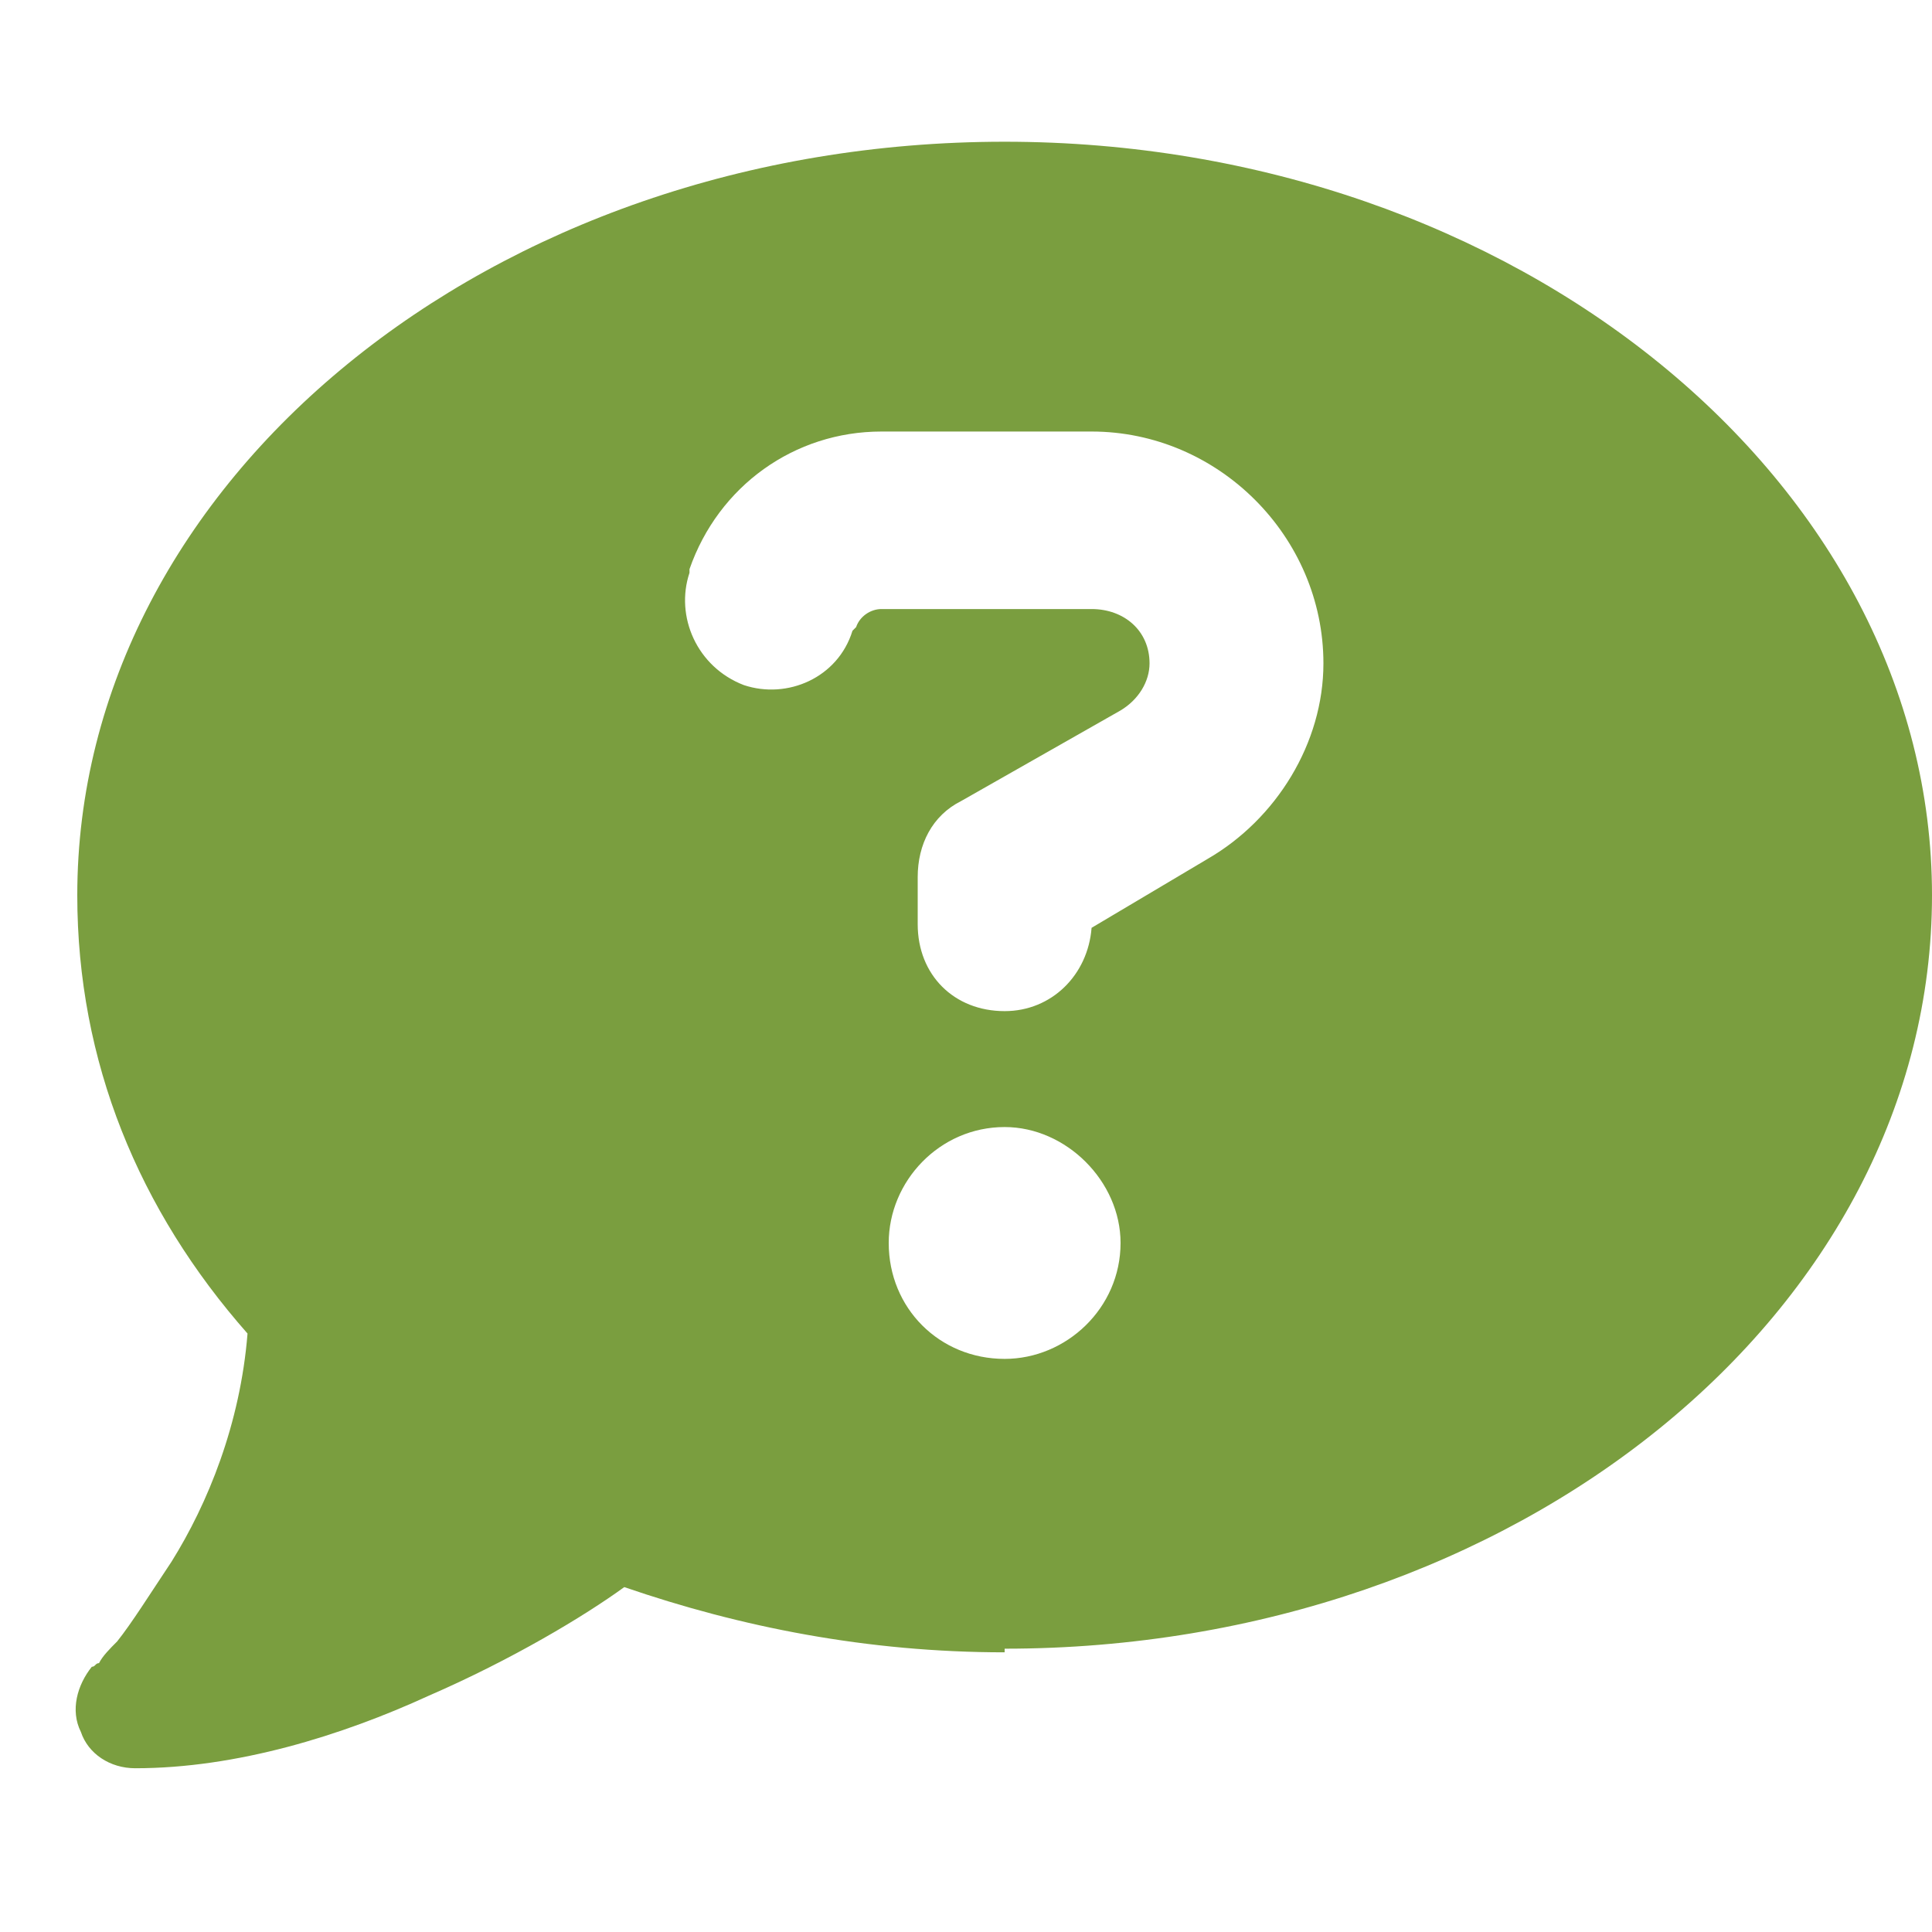
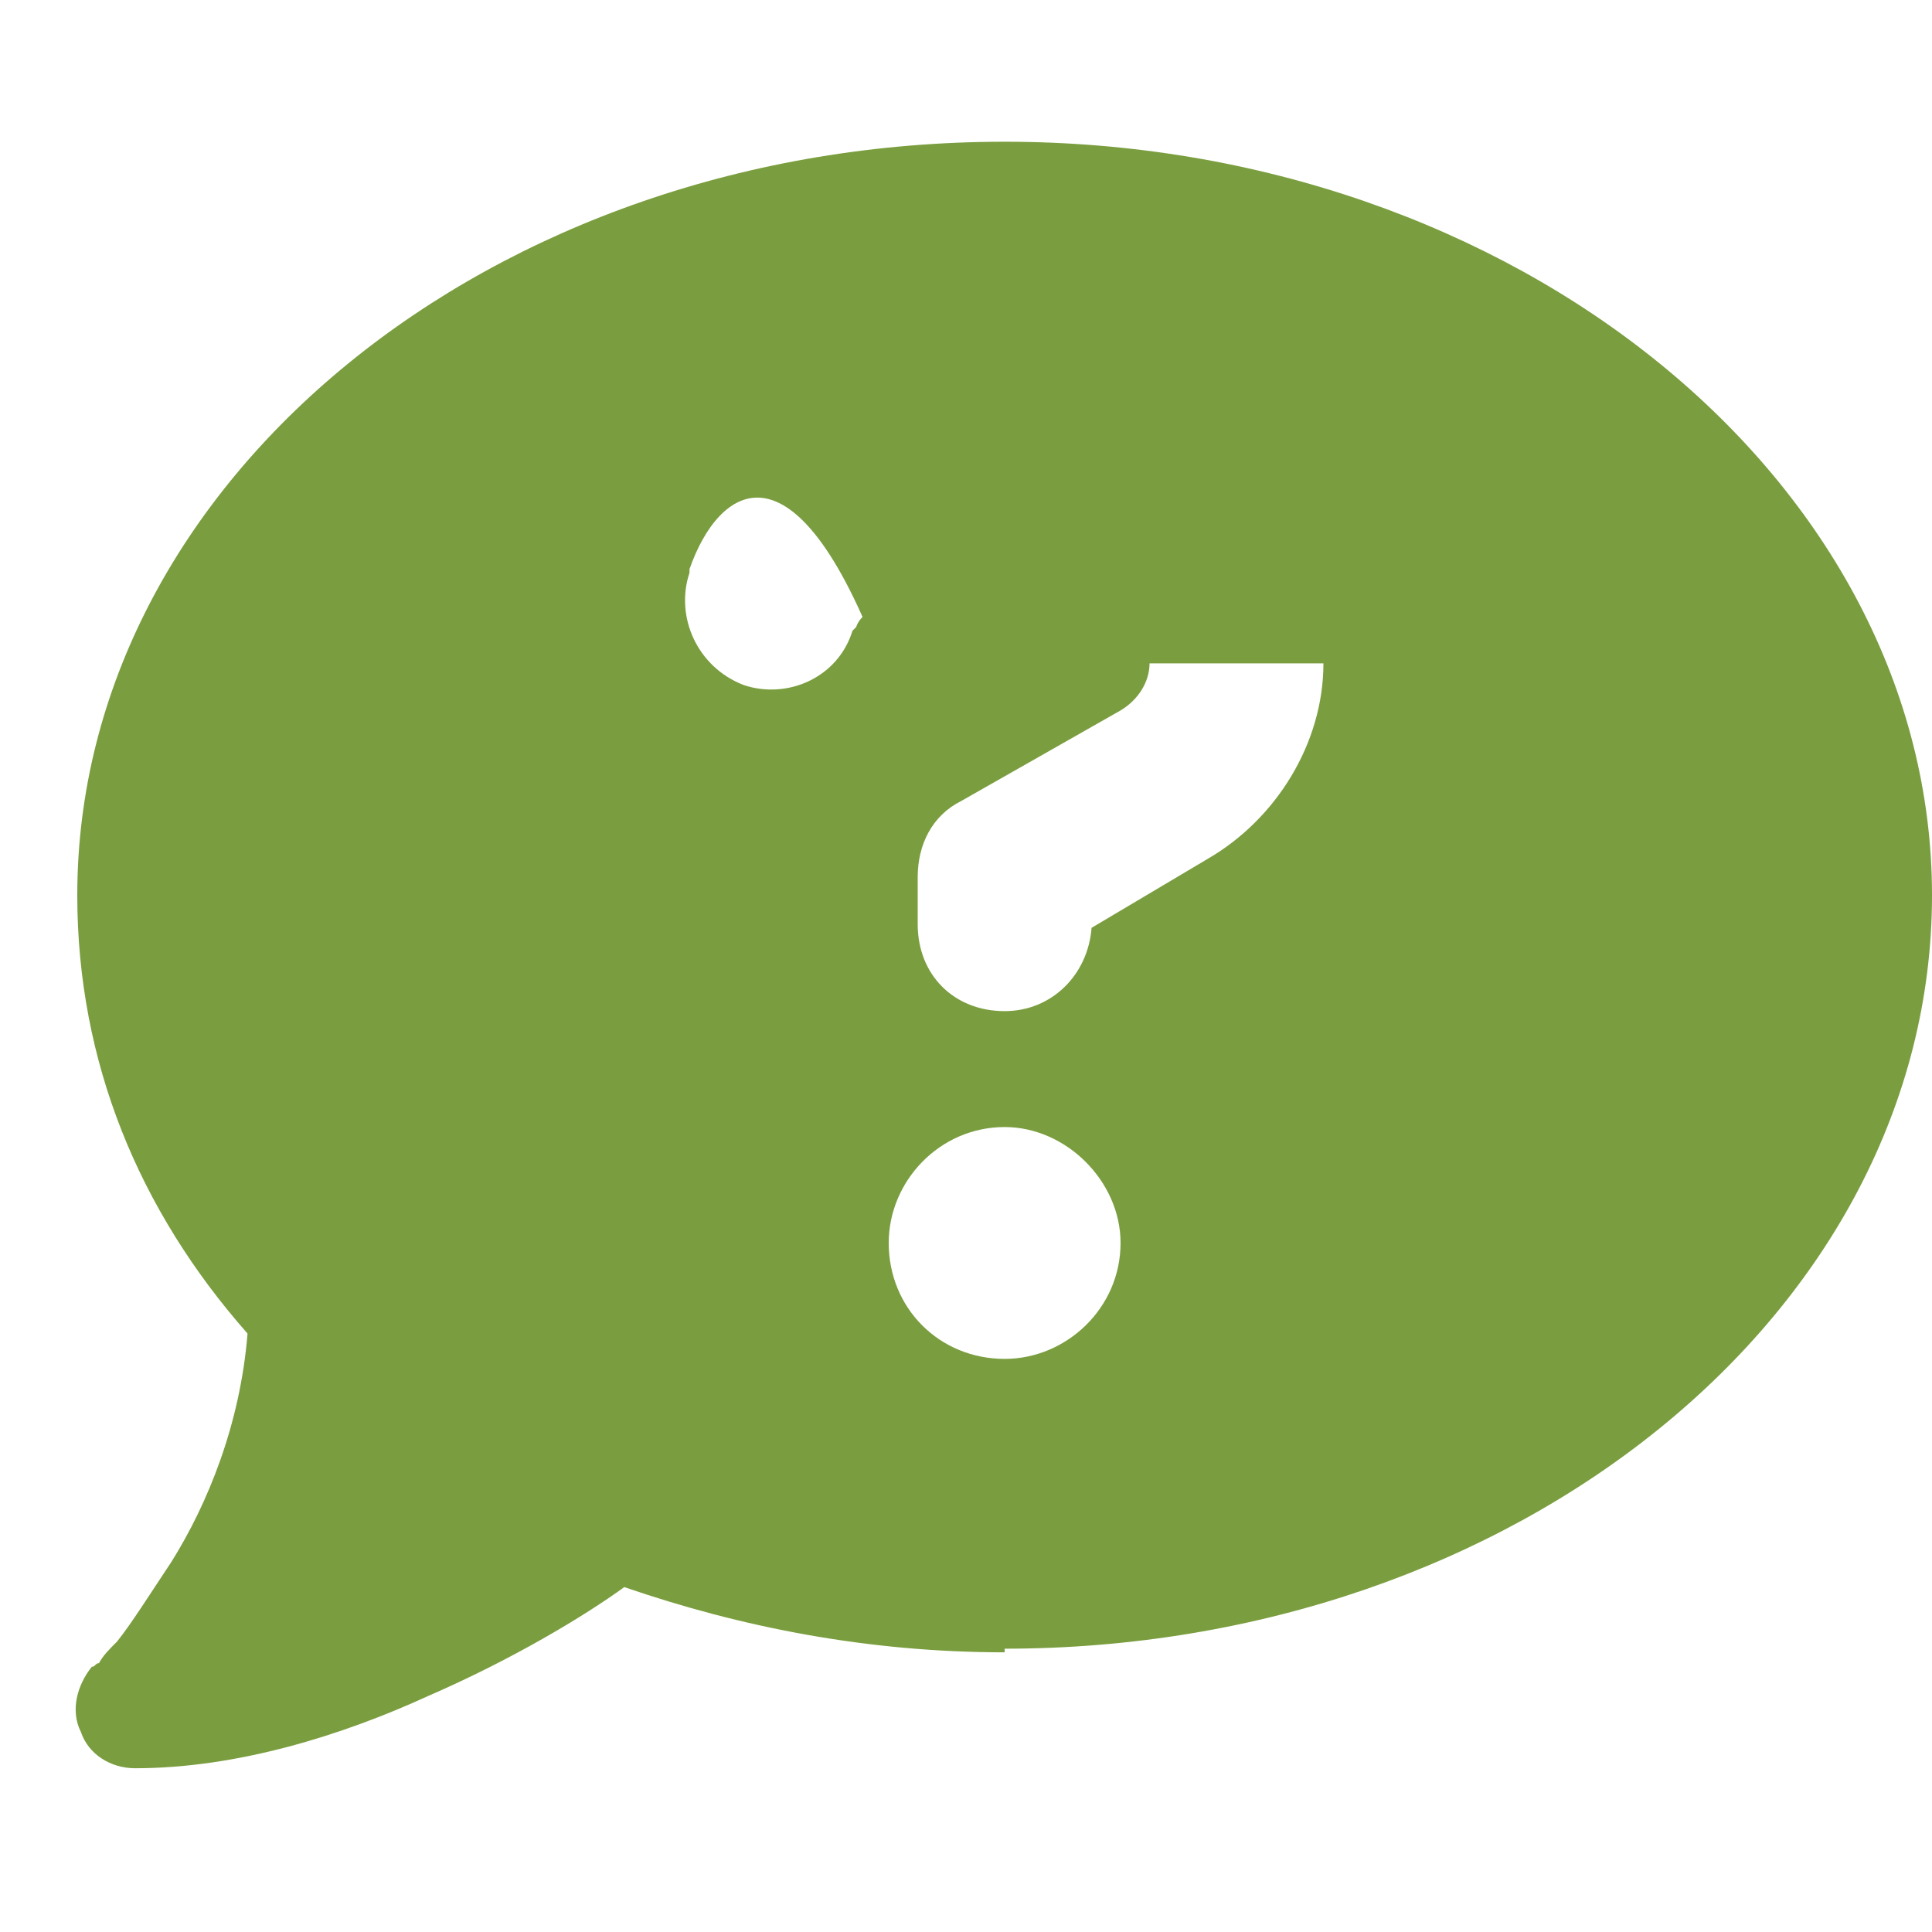
<svg xmlns="http://www.w3.org/2000/svg" width="25" height="25" viewBox="0 0 25 25" fill="none">
-   <path d="M13 21.334V21.381C11.219 21.381 9.578 21.053 8.078 20.537C7.562 20.912 6.625 21.475 5.547 21.943C4.422 22.459 3.062 22.881 1.75 22.881C1.422 22.881 1.141 22.693 1.047 22.412C0.906 22.131 1 21.803 1.188 21.568C1.234 21.568 1.234 21.521 1.281 21.521C1.328 21.428 1.422 21.334 1.516 21.24C1.703 21.006 1.938 20.631 2.219 20.209C2.688 19.459 3.109 18.428 3.203 17.256C1.797 15.662 1 13.74 1 11.584C1 6.24 6.344 1.834 13 1.834C19.609 1.834 25 6.24 25 11.584C25 16.975 19.609 21.334 13 21.334ZM8.922 7.365V7.412C8.734 7.975 9.016 8.631 9.625 8.865C10.188 9.053 10.844 8.771 11.031 8.162L11.078 8.115C11.125 7.975 11.266 7.881 11.406 7.881H14.125C14.547 7.881 14.875 8.162 14.875 8.584C14.875 8.818 14.734 9.053 14.5 9.193L12.438 10.365C12.062 10.553 11.875 10.928 11.875 11.35V11.959C11.875 12.615 12.344 13.084 13 13.084C13.609 13.084 14.078 12.615 14.125 12.006L15.625 11.115C16.516 10.6 17.125 9.615 17.125 8.584C17.125 6.943 15.766 5.584 14.125 5.584H11.406C10.281 5.584 9.297 6.287 8.922 7.365ZM14.5 16.084C14.5 15.287 13.797 14.584 13 14.584C12.156 14.584 11.5 15.287 11.5 16.084C11.5 16.928 12.156 17.584 13 17.584C13.797 17.584 14.5 16.928 14.5 16.084Z" fill="#7A9E3F" />
+   <path d="M13 21.334V21.381C11.219 21.381 9.578 21.053 8.078 20.537C7.562 20.912 6.625 21.475 5.547 21.943C4.422 22.459 3.062 22.881 1.75 22.881C1.422 22.881 1.141 22.693 1.047 22.412C0.906 22.131 1 21.803 1.188 21.568C1.234 21.568 1.234 21.521 1.281 21.521C1.328 21.428 1.422 21.334 1.516 21.24C1.703 21.006 1.938 20.631 2.219 20.209C2.688 19.459 3.109 18.428 3.203 17.256C1.797 15.662 1 13.74 1 11.584C1 6.24 6.344 1.834 13 1.834C19.609 1.834 25 6.24 25 11.584C25 16.975 19.609 21.334 13 21.334ZM8.922 7.365V7.412C8.734 7.975 9.016 8.631 9.625 8.865C10.188 9.053 10.844 8.771 11.031 8.162L11.078 8.115C11.125 7.975 11.266 7.881 11.406 7.881H14.125C14.547 7.881 14.875 8.162 14.875 8.584C14.875 8.818 14.734 9.053 14.5 9.193L12.438 10.365C12.062 10.553 11.875 10.928 11.875 11.35V11.959C11.875 12.615 12.344 13.084 13 13.084C13.609 13.084 14.078 12.615 14.125 12.006L15.625 11.115C16.516 10.6 17.125 9.615 17.125 8.584H11.406C10.281 5.584 9.297 6.287 8.922 7.365ZM14.5 16.084C14.5 15.287 13.797 14.584 13 14.584C12.156 14.584 11.5 15.287 11.5 16.084C11.5 16.928 12.156 17.584 13 17.584C13.797 17.584 14.5 16.928 14.5 16.084Z" fill="#7A9E3F" />
</svg>